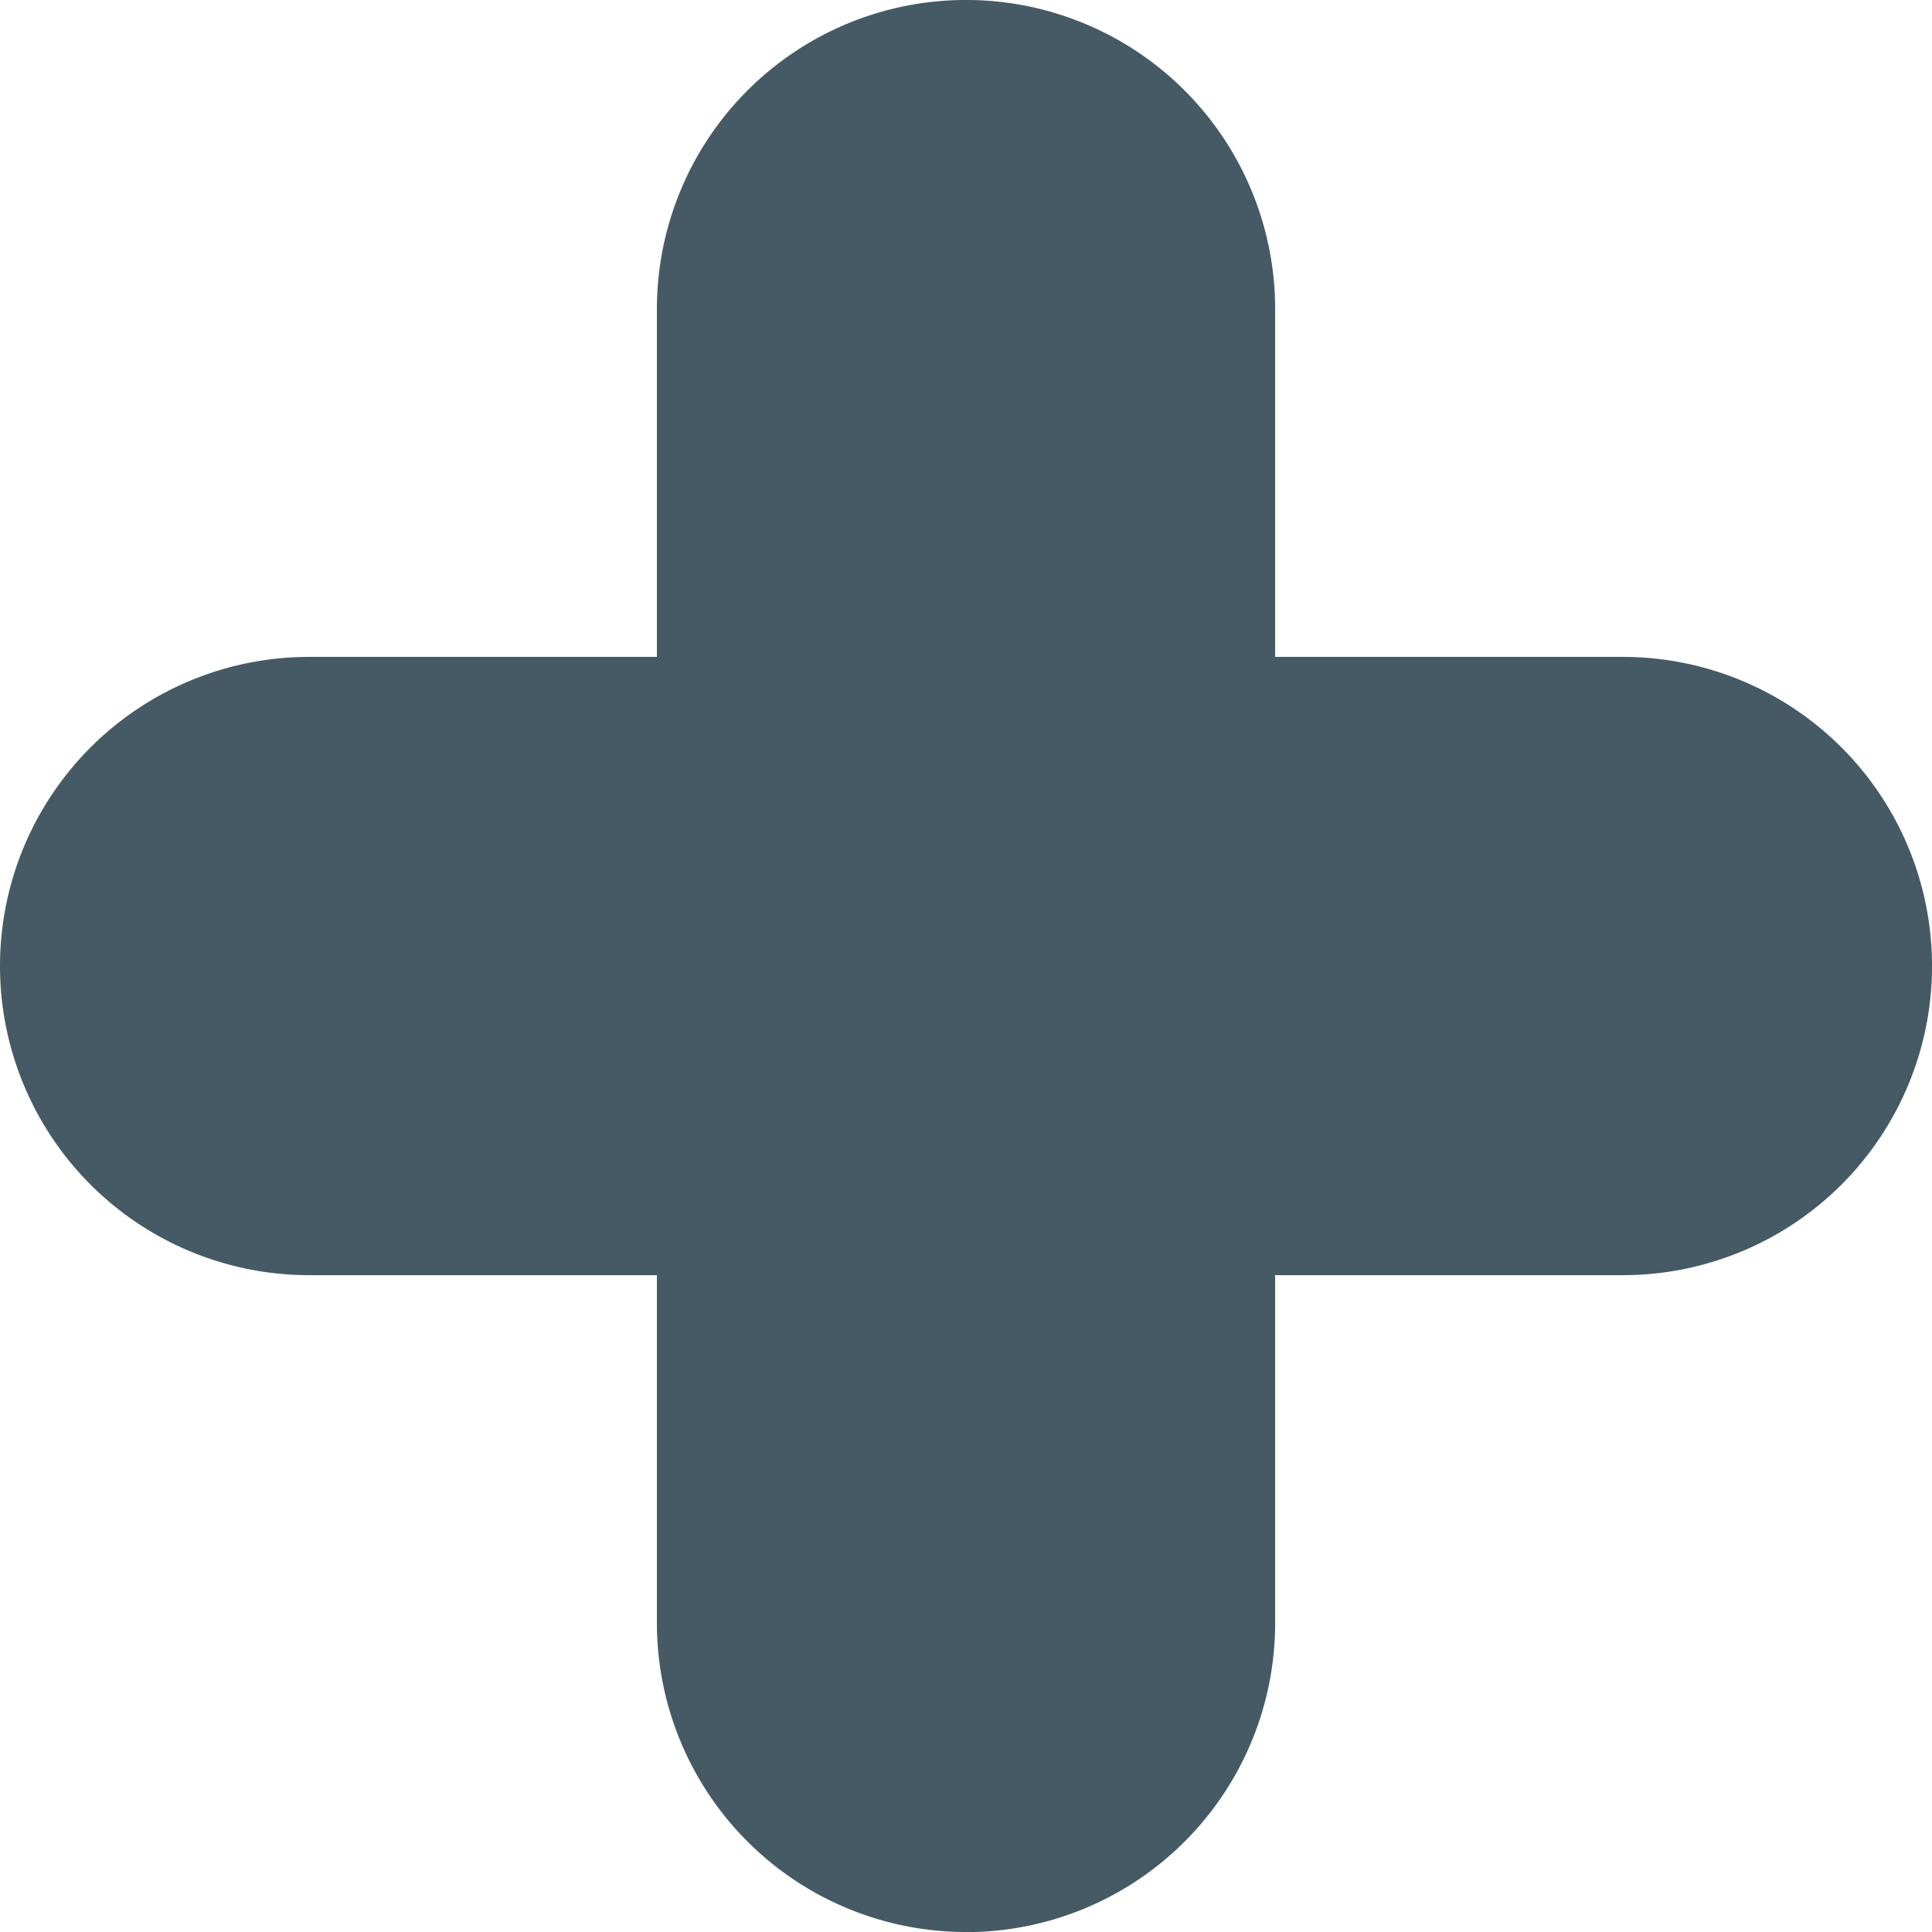
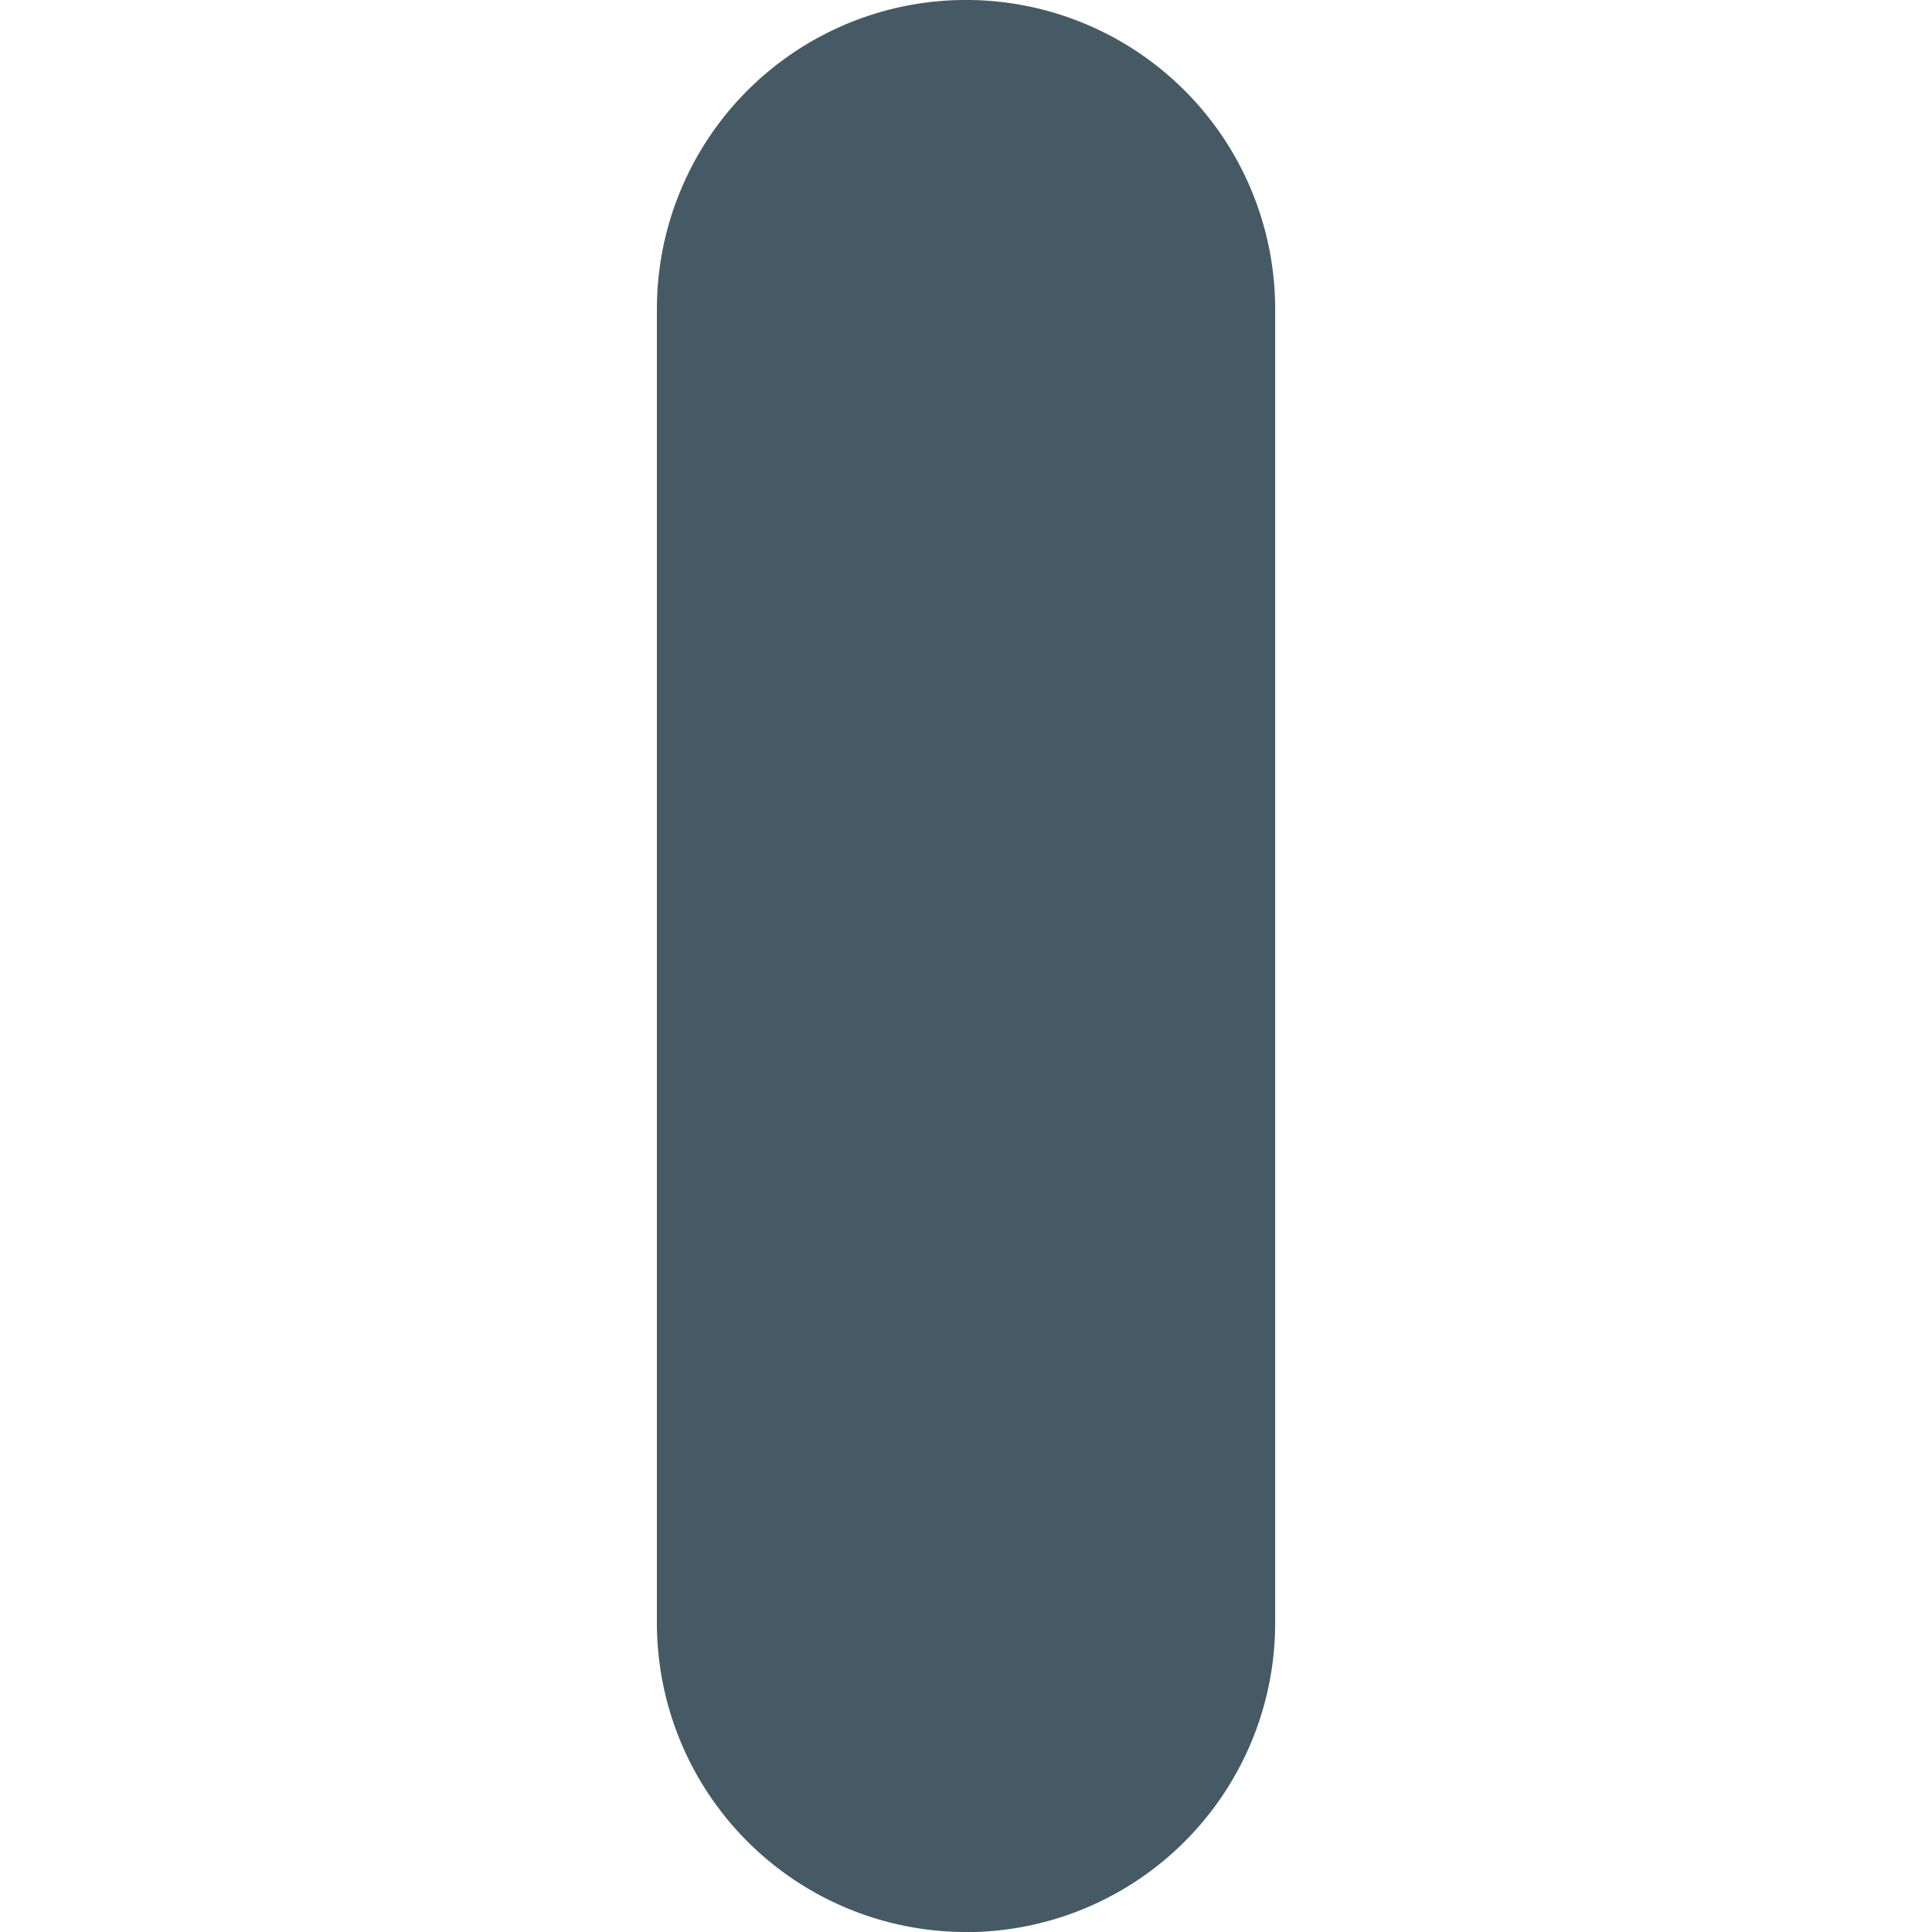
<svg xmlns="http://www.w3.org/2000/svg" data-bbox="0 0 32.302 32.305" viewBox="0 0 32.302 32.302" height="32.302" width="32.302" data-type="color">
  <g>
    <path fill="#455a64" d="M16.151 32.302a5.168 5.168 0 0 1-5.168-5.166V5.168a5.168 5.168 0 0 1 10.337 0v21.968a5.168 5.168 0 0 1-5.168 5.168" data-color="1" />
-     <path fill="#455a64" d="M0 16.151a5.168 5.168 0 0 1 5.168-5.168h21.966a5.168 5.168 0 0 1 0 10.337H5.168A5.168 5.168 0 0 1 0 16.151" data-color="1" />
  </g>
</svg>